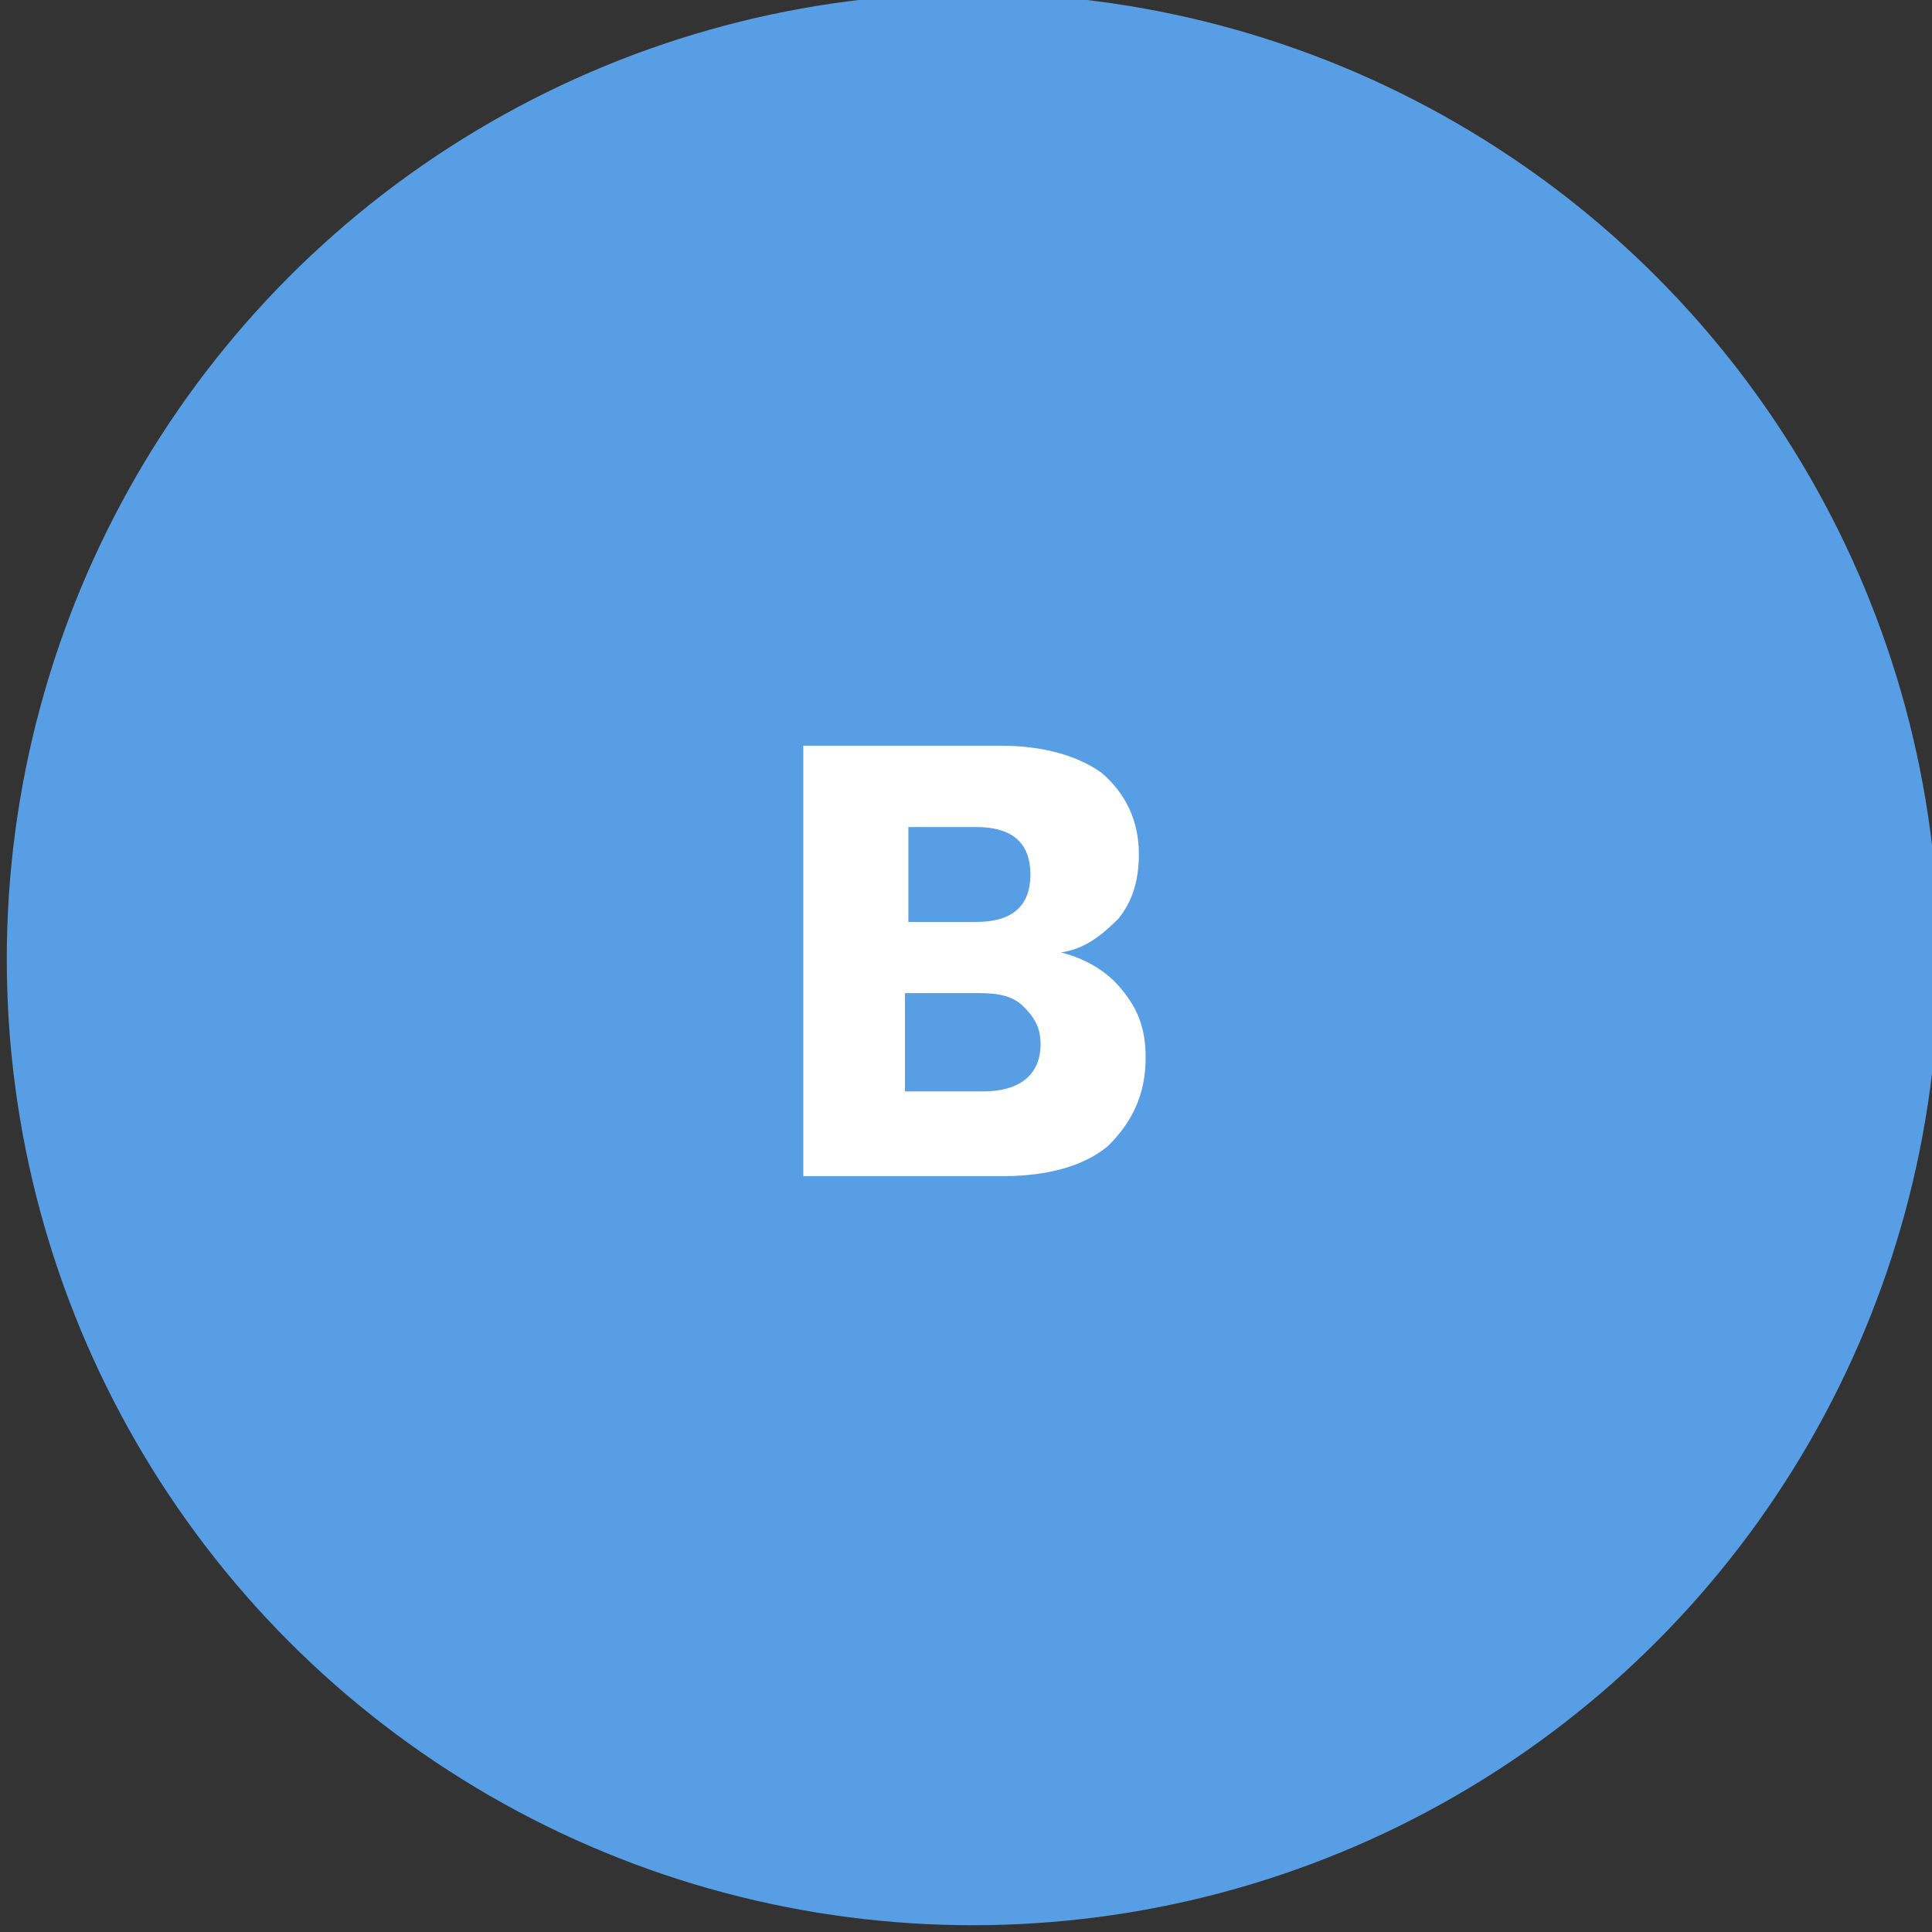
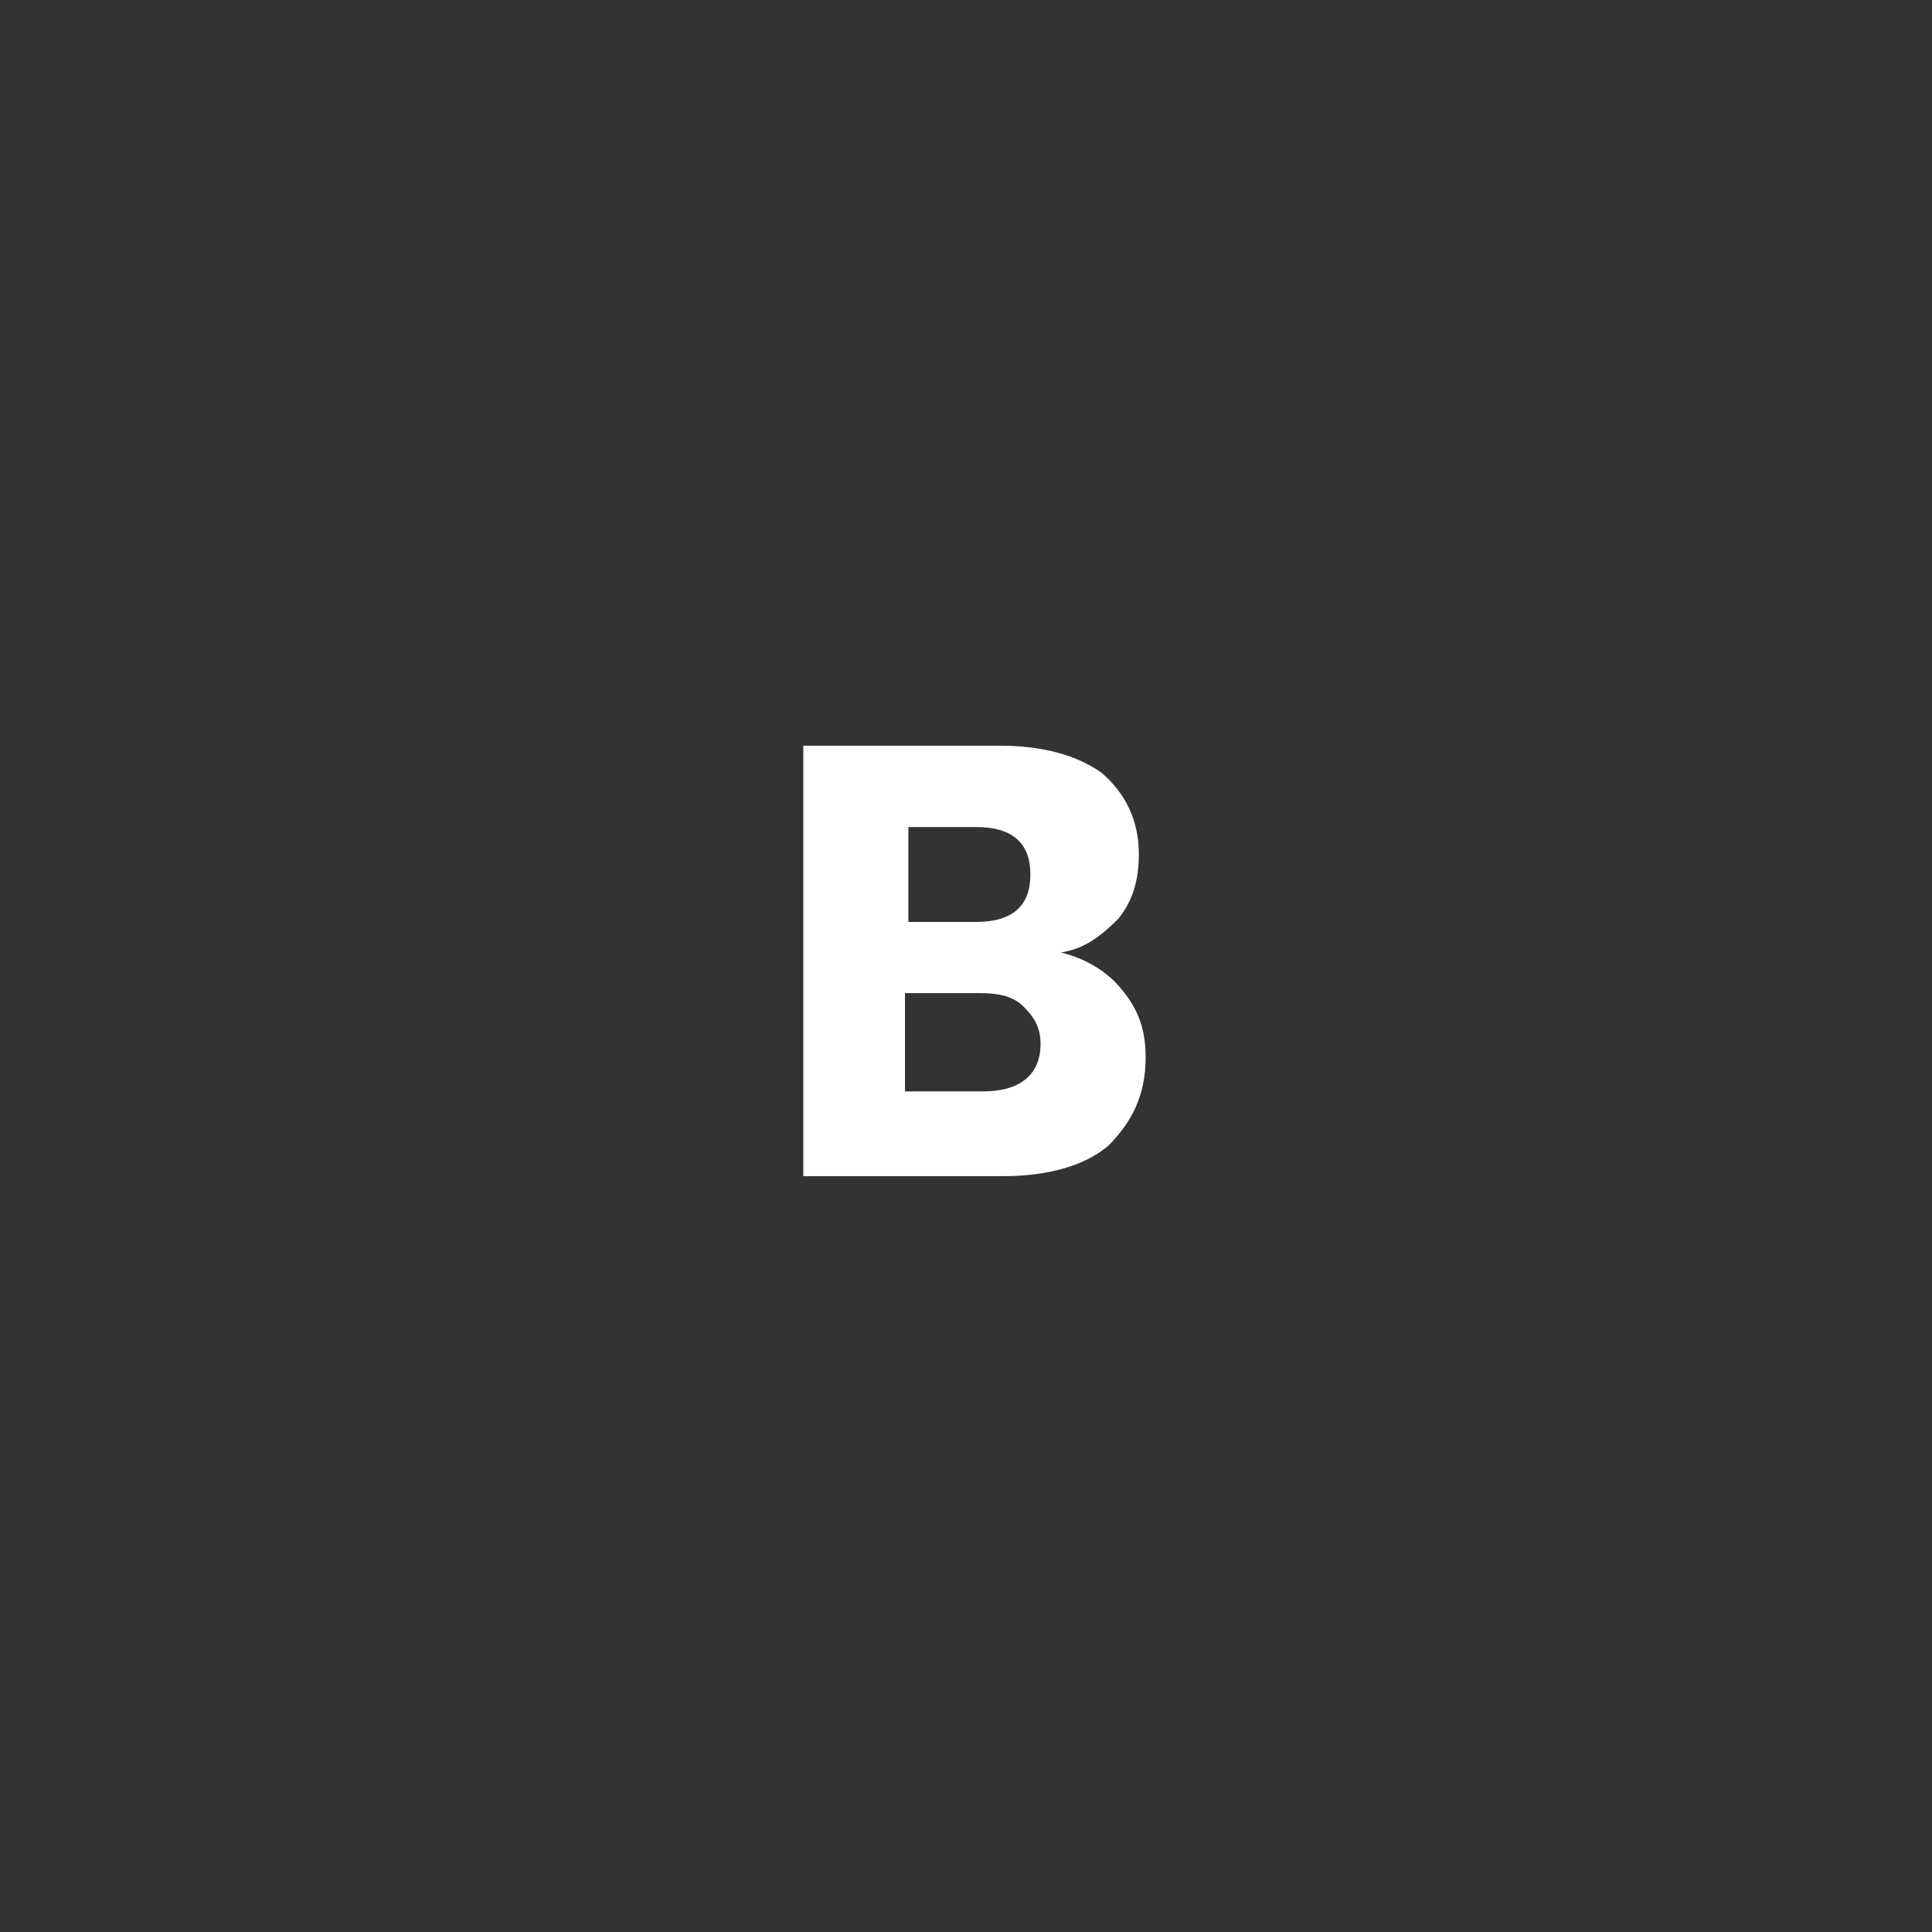
<svg xmlns="http://www.w3.org/2000/svg" version="1.1" id="Layer_1" x="0px" y="0px" viewBox="0 0 57 57" style="enable-background:new 0 0 57 57;" xml:space="preserve">
  <rect x="0" y="0" width="57" height="57" fill="#333333" stroke="none" />
  <style type="text/css">
	.st0{fill:#579EE4;}
	.st1{fill:#FFFFFF;}
</style>
-   <circle class="st0" cx="28.7" cy="28.3" r="28.5" />
  <path class="st1" d="M31.3,28.1c0.8,0.2,1.4,0.6,1.8,1.1c0.5,0.6,0.7,1.2,0.7,2c0,1.1-0.4,1.9-1.1,2.6c-0.7,0.6-1.8,0.9-3.1,0.9  h-5.9V22h5.8c1.3,0,2.3,0.3,3,0.8c0.7,0.6,1.1,1.4,1.1,2.4c0,0.8-0.2,1.4-0.6,1.9C32.5,27.6,32,28,31.3,28.1z M26.8,27.2h2  c1.1,0,1.6-0.5,1.6-1.4c0-0.9-0.5-1.4-1.6-1.4h-2V27.2z M29,32.2c1.1,0,1.7-0.5,1.7-1.4c0-0.5-0.2-0.8-0.5-1.1  c-0.3-0.3-0.7-0.4-1.3-0.4h-2.2v2.9H29z" />
</svg>